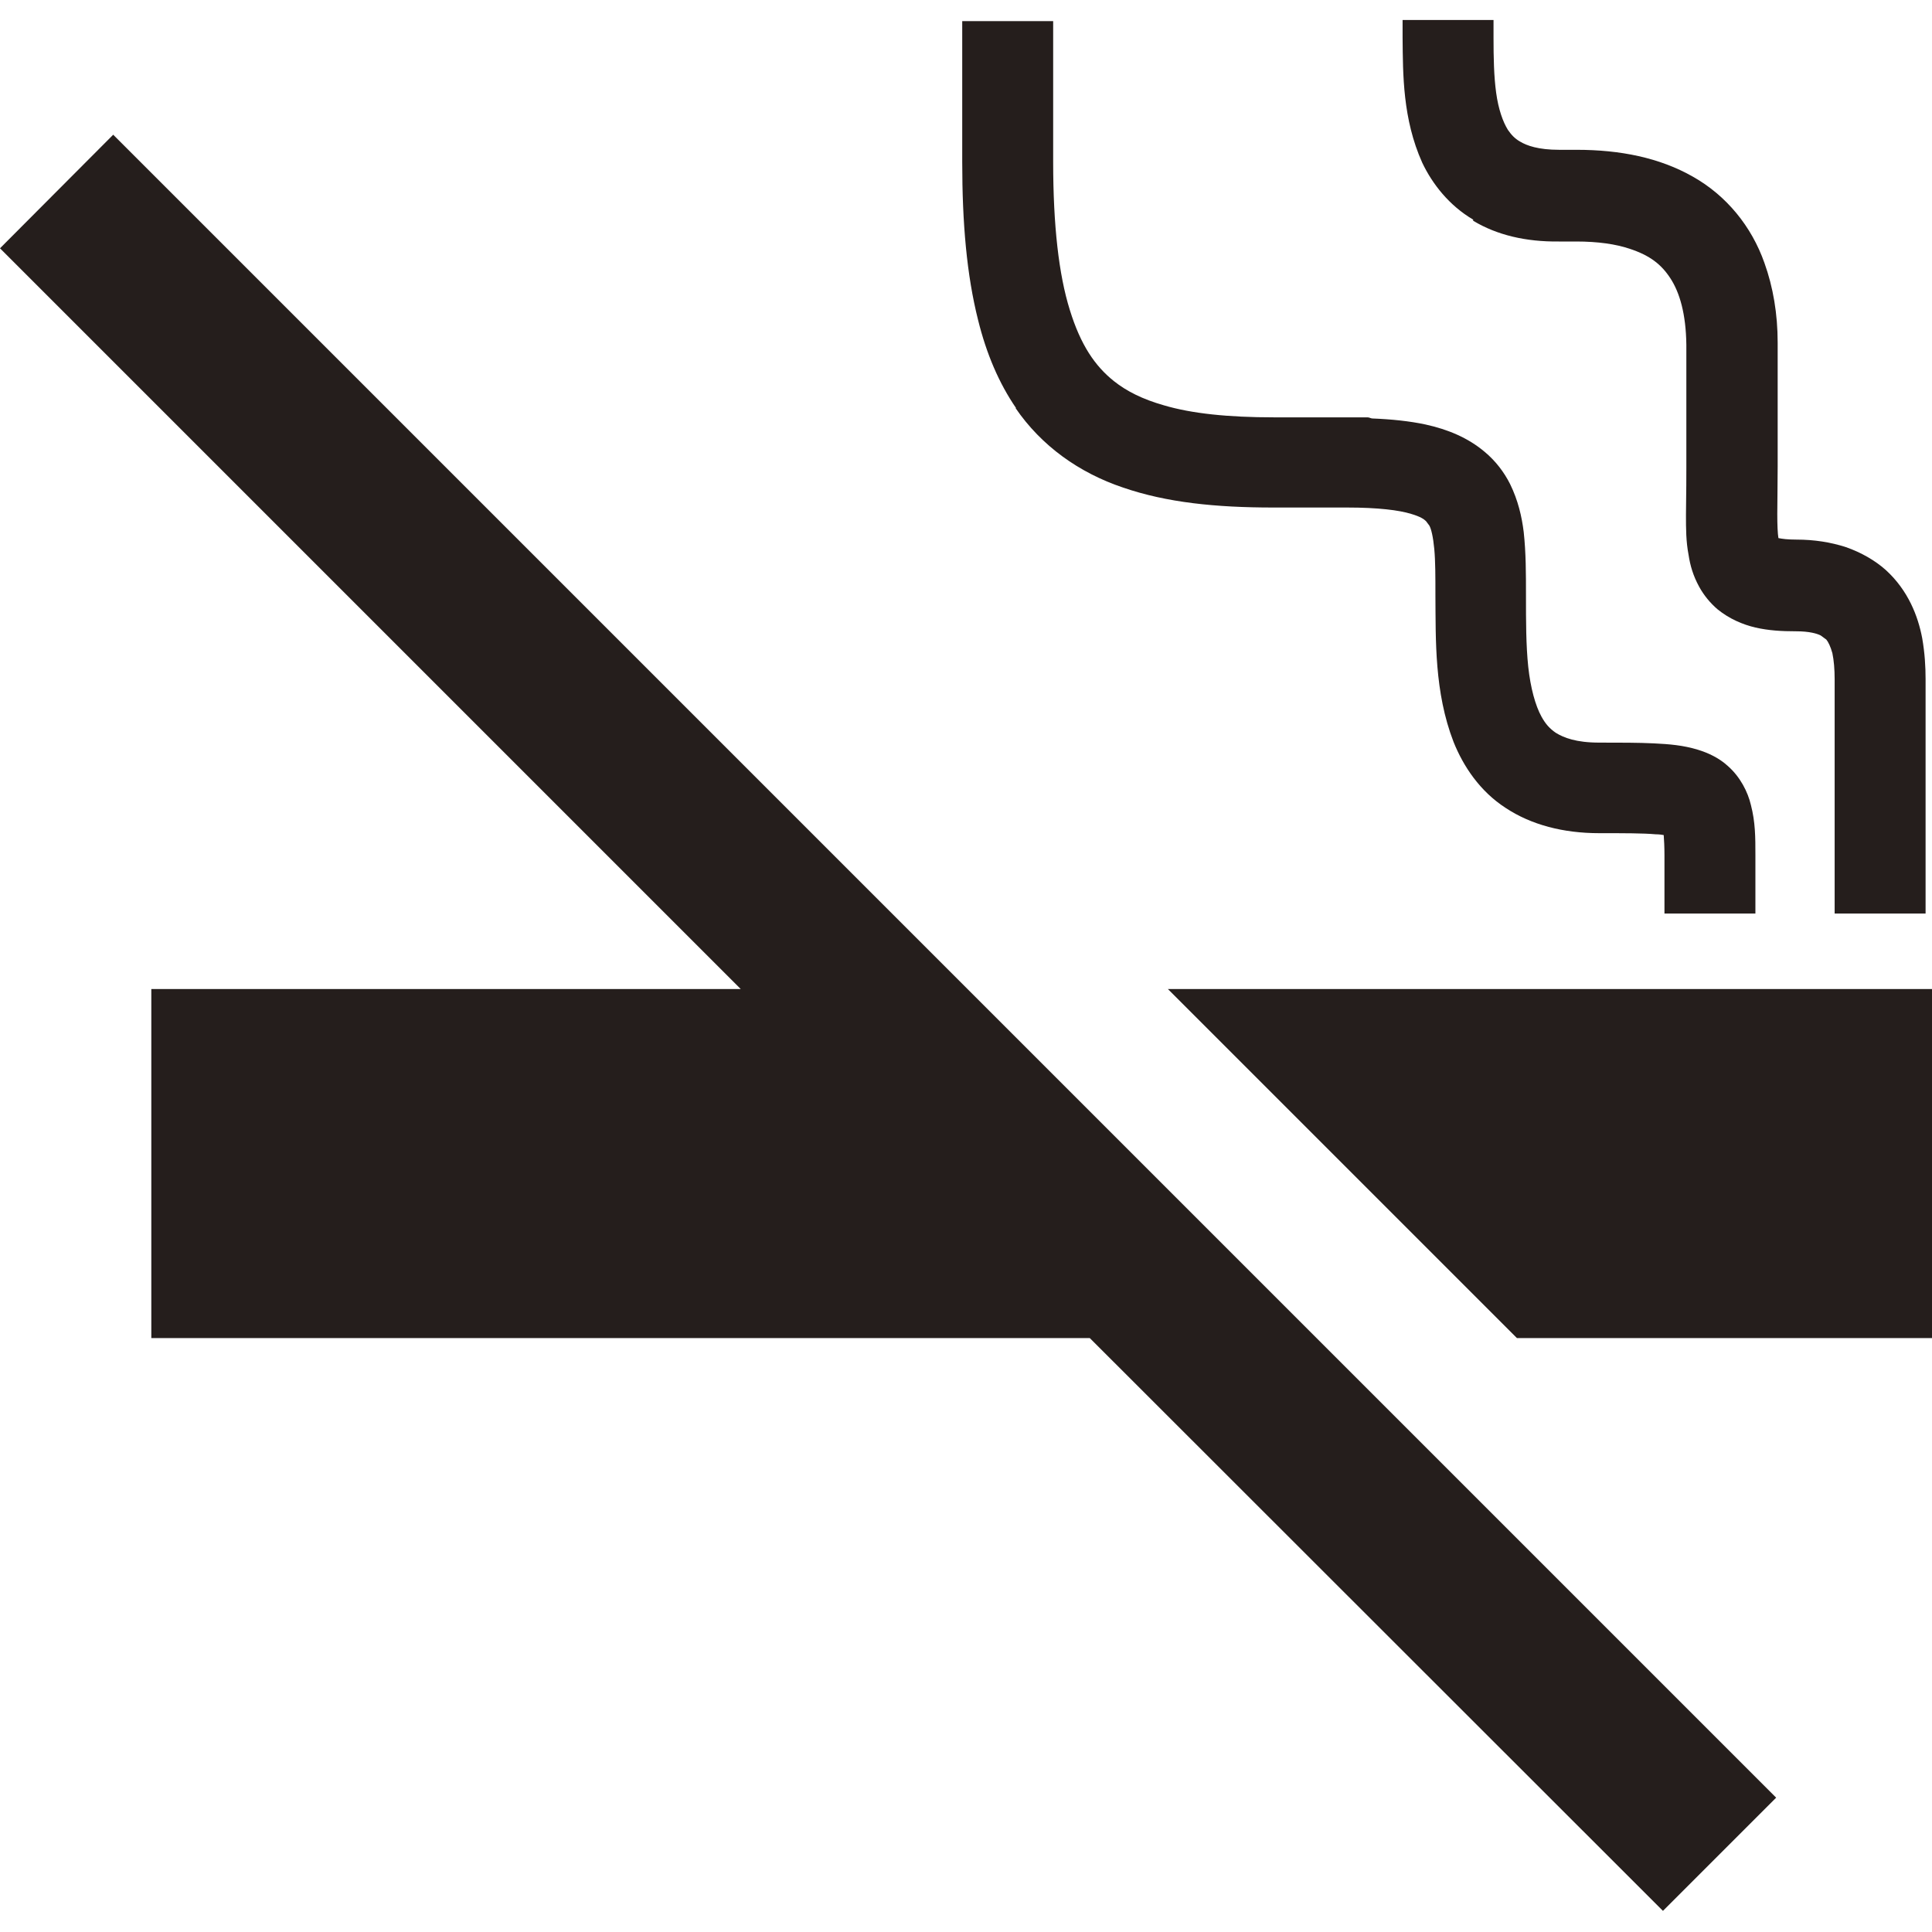
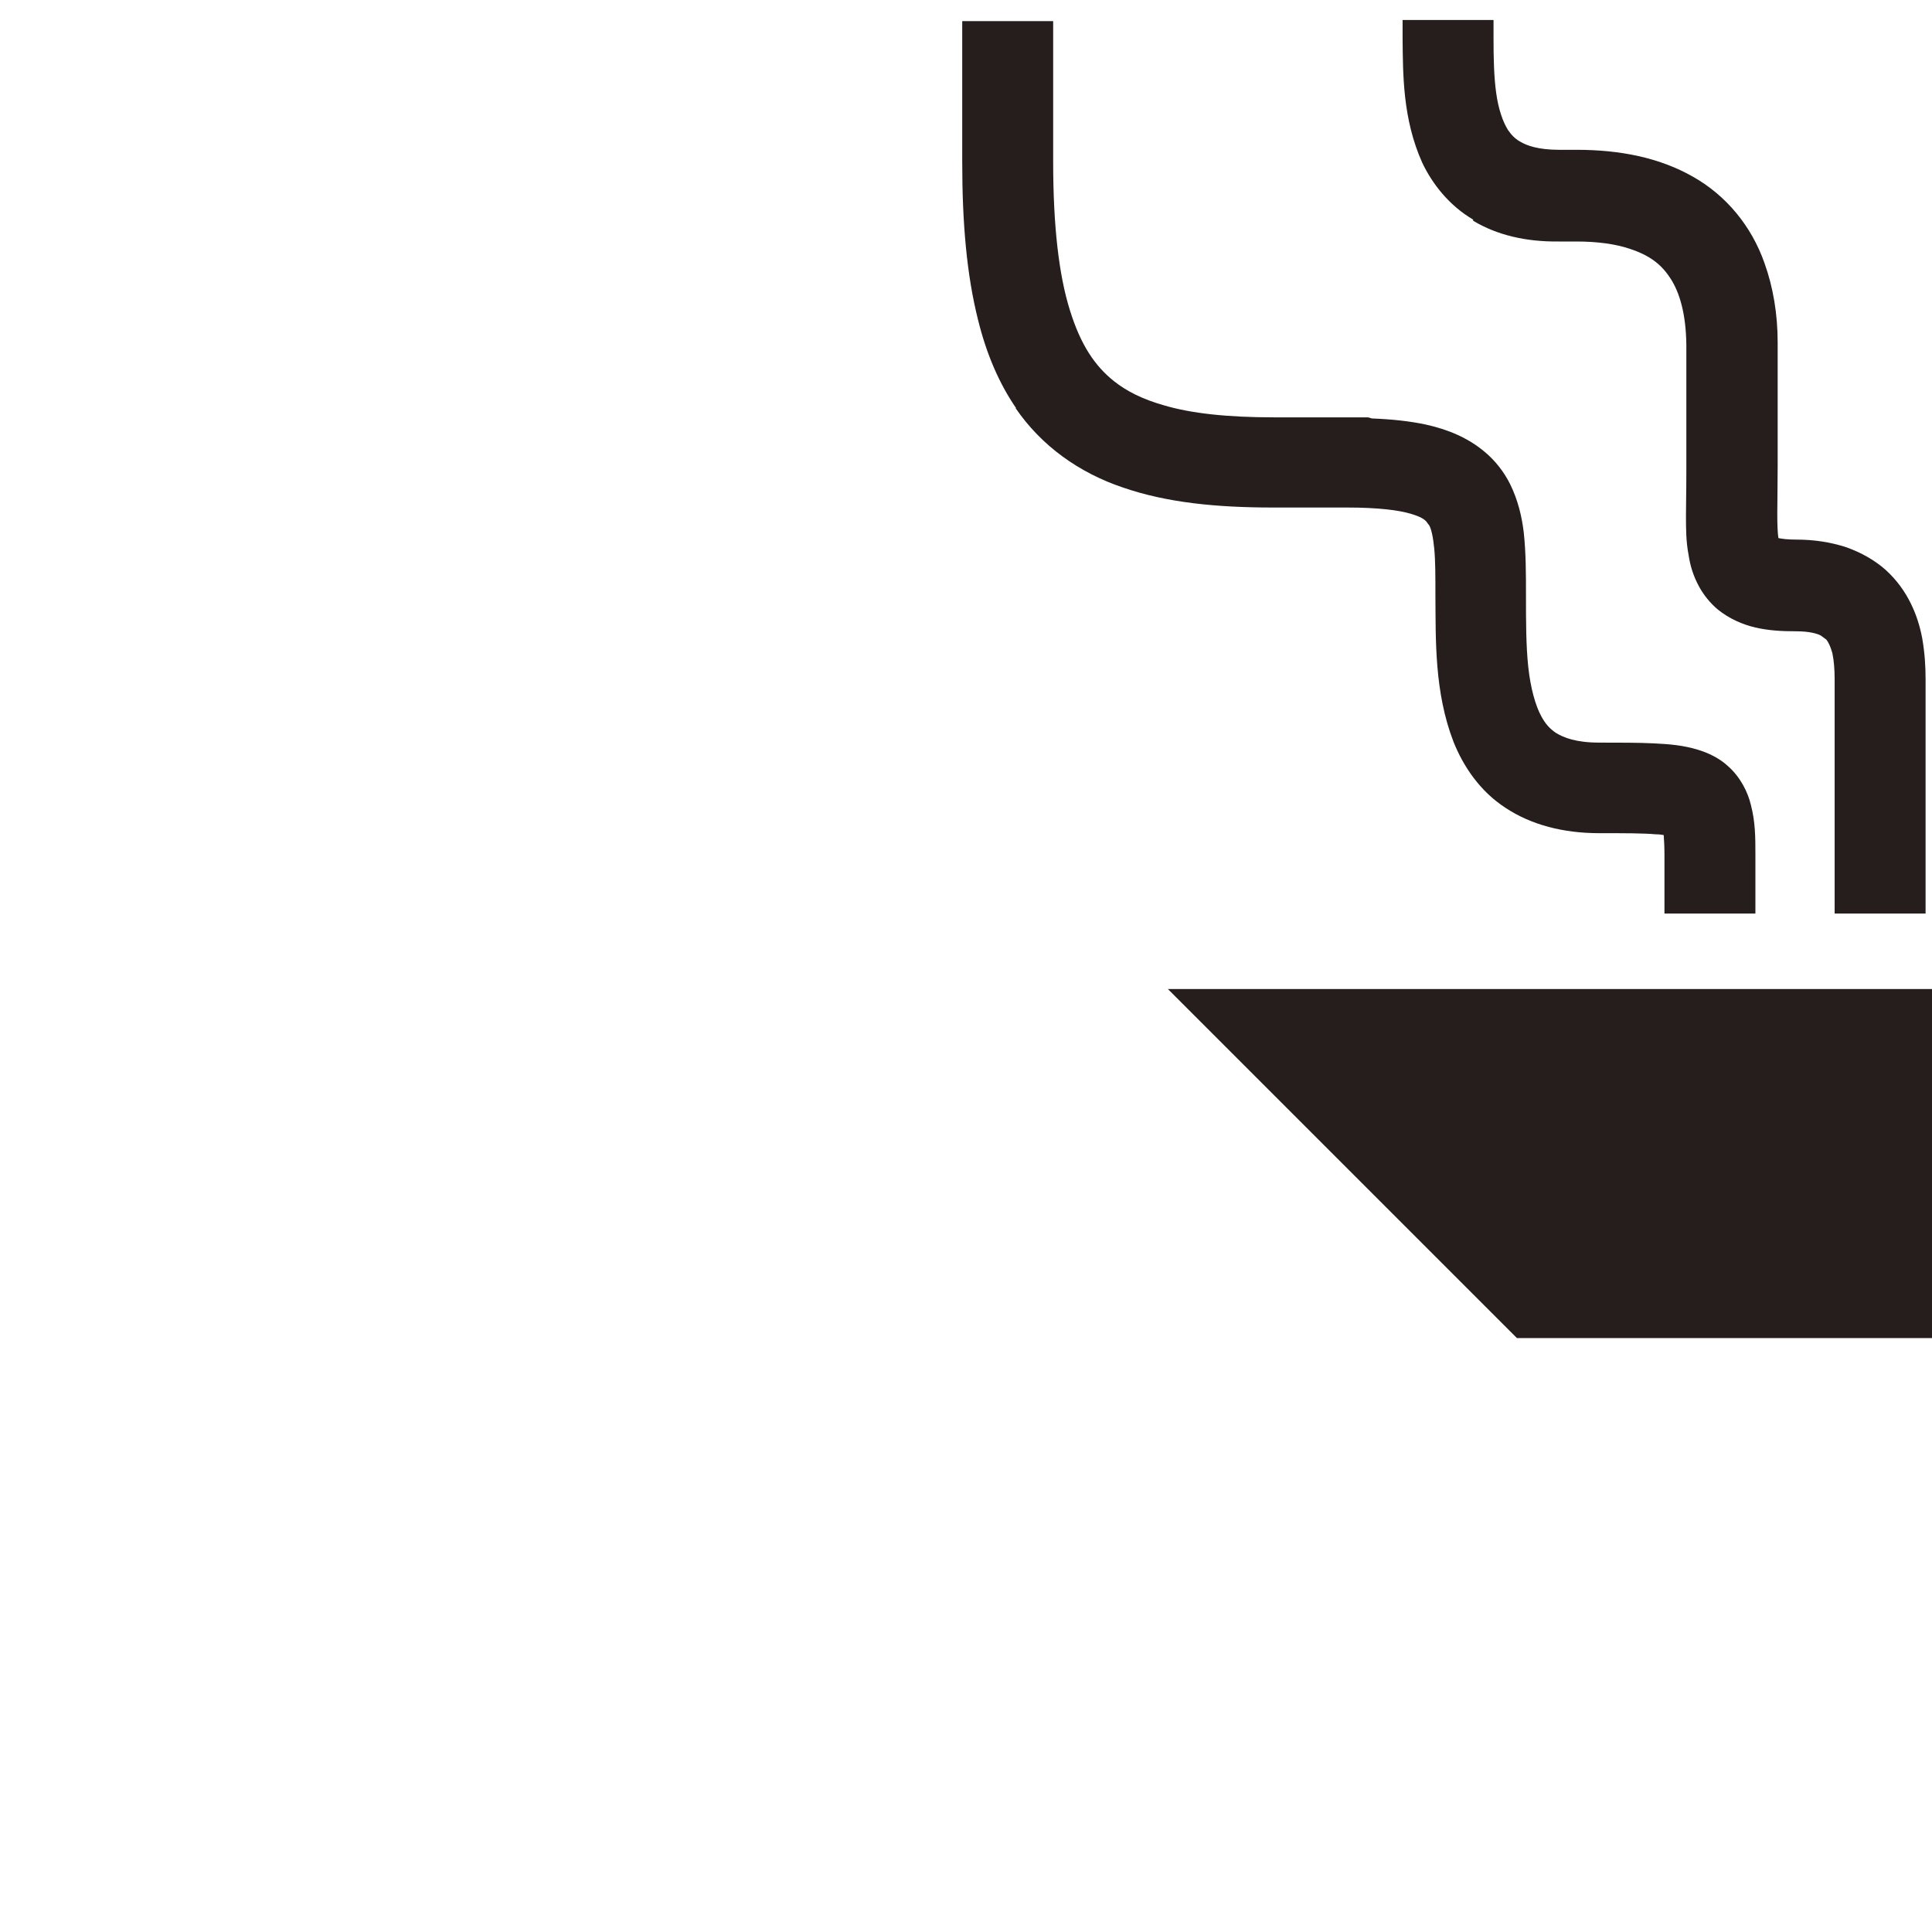
<svg xmlns="http://www.w3.org/2000/svg" id="_2" data-name="2" version="1.1" viewBox="0 0 512 512">
  <defs>
    <style>
      .cls-1 {
        fill: #251e1c;
        stroke-width: 0px;
      }
    </style>
  </defs>
-   <polygon class="cls-1" points="0 65.8 196.3 262.1 40.1 262.1 40.1 354.6 288.8 354.6 440.7 506.4 470.7 476.4 30 35.7 0 65.8" />
  <path class="cls-1" d="M269.1,108.1c6.9,10.1,16.9,17.2,28.5,21.1,11.6,4,24.7,5.3,39.8,5.3h19.6c8.2,0,13.8.7,17,1.7,2.4.7,3.4,1.4,3.9,1.9l.9,1.2c.5.9,1,3,1.3,6.2.3,3.2.3,7.3.3,12.3.1,11.8-.3,25.6,4.8,38.8,2.6,6.5,7,13.1,13.8,17.5,6.8,4.5,15.3,6.7,24.8,6.7,6.7,0,11.7,0,15,.3.9,0,1.5.1,2.1.2.1,1.3.2,3.1.2,5.4v15.4h24.1v-15.4c0-4.8,0-8.8-1.2-13.4-.8-3.4-2.8-7.4-6.1-10.3-2.4-2.2-5.3-3.5-7.9-4.3-3.9-1.2-7.6-1.5-11.7-1.7-4.1-.2-8.8-.2-14.5-.2-6.1,0-9.4-1.3-11.5-2.6-1.6-1.1-2.7-2.3-3.8-4.3-1.6-2.9-2.9-7.6-3.5-13.2-.6-5.7-.6-12.2-.6-18.8,0-5.9,0-11.4-.6-16.9-.5-4.1-1.5-8.4-3.6-12.7-1.6-3.2-3.9-6.2-6.8-8.6-4.4-3.7-9.7-5.9-15.6-7.2-4.2-.9-9-1.4-14.1-1.6-.4,0-.8-.3-1.3-.3h-24.8c-12.1,0-21.8-1-29.2-3.2-5.6-1.6-9.8-3.7-13.2-6.4-5-4-8.8-9.5-11.7-18.9-2.9-9.3-4.4-22.3-4.4-39.2V5.6h-24.1v37.3c0,16.3,1.2,30,4.2,41.9,2.2,8.9,5.5,16.7,10.1,23.4Z" />
  <path class="cls-1" d="M390.4,58.5c6.3,3.8,14,5.6,22.7,5.5h4.6c5.8,0,10.5.7,14.1,1.9,5.5,1.8,8.5,4.2,10.9,7.9,2.4,3.7,4.1,9.3,4.2,17.6,0,4.8,0,8.6,0,12.1,0,7,0,12.5,0,20.4s-.1,8.7-.1,12.6c0,3.6,0,7,.7,10.6.4,2.7,1.2,5.5,2.8,8.4,1.2,2.2,2.9,4.3,4.9,6,3.1,2.5,6.6,4,10,4.8,3.5.8,6.9,1,10.8,1,3.5,0,5.5.6,6.5,1.1l1.5,1.1c.5.6,1.1,1.8,1.6,3.6.4,1.9.6,4.3.6,6.9v62.1h24.1v-62.1c0-3.3-.2-6.9-.9-10.9-1.1-5.8-3.7-12.6-9.6-18-2.9-2.6-6.6-4.7-10.6-6.1-4-1.3-8.4-2-13.1-2-2.4,0-3.8-.2-4.8-.4-.2-1.2-.3-3.4-.3-6.4,0-3.3.1-7.6.1-12.6,0-7.8,0-13.3,0-20.4s0-7.5,0-12.4c0-7.6-1.2-14.7-3.5-21.1-3.4-9.7-10.1-17.9-19-22.9-8.8-5-19.2-7.1-30.8-7.1h-4.6c-5.5,0-8.6-1.1-10.4-2.2-1.4-.8-2.3-1.8-3.2-3.1-1.3-2.1-2.5-5.4-3.1-9.8-.6-4.3-.7-9.4-.7-14.6,0-1.6,0-3.1,0-4.7h-24.1c0,1.5,0,3.1,0,4.7.1,9.7,0,21.5,5.2,33.1,2.7,5.7,7.2,11.4,13.5,15.1Z" />
  <polygon class="cls-1" points="309.5 262.1 402 354.6 512 354.6 512 262.1 309.5 262.1" />
</svg>